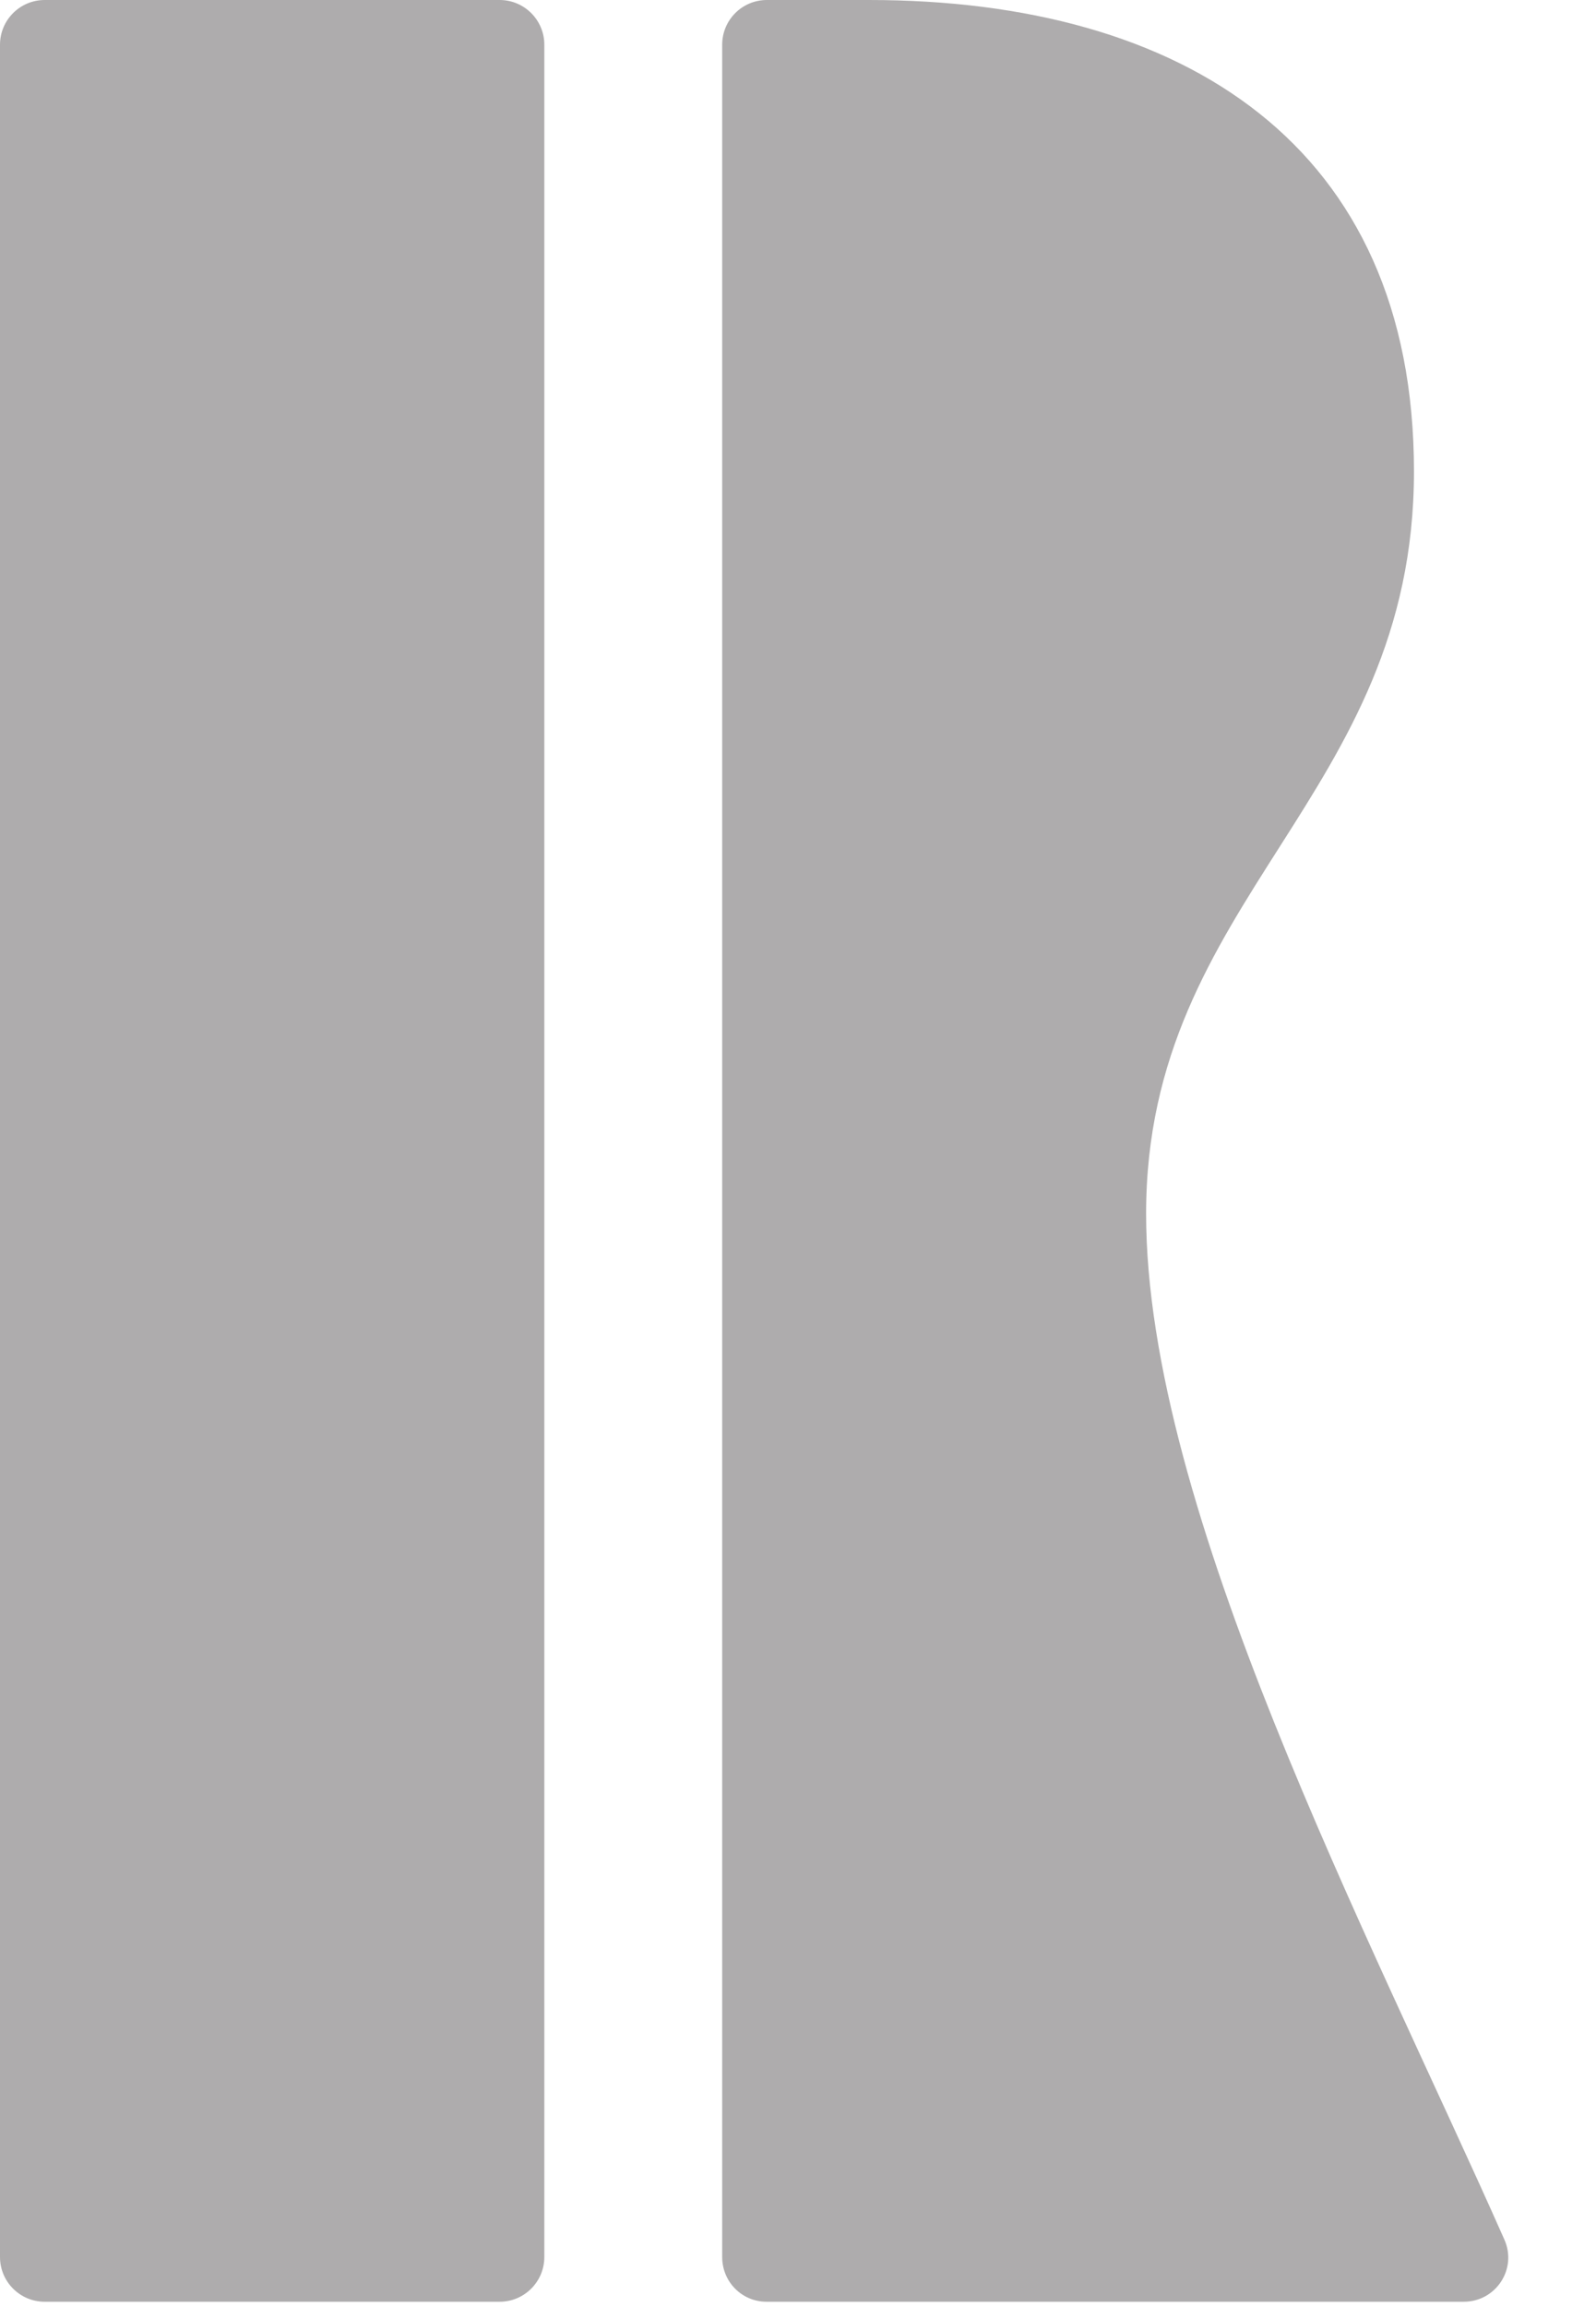
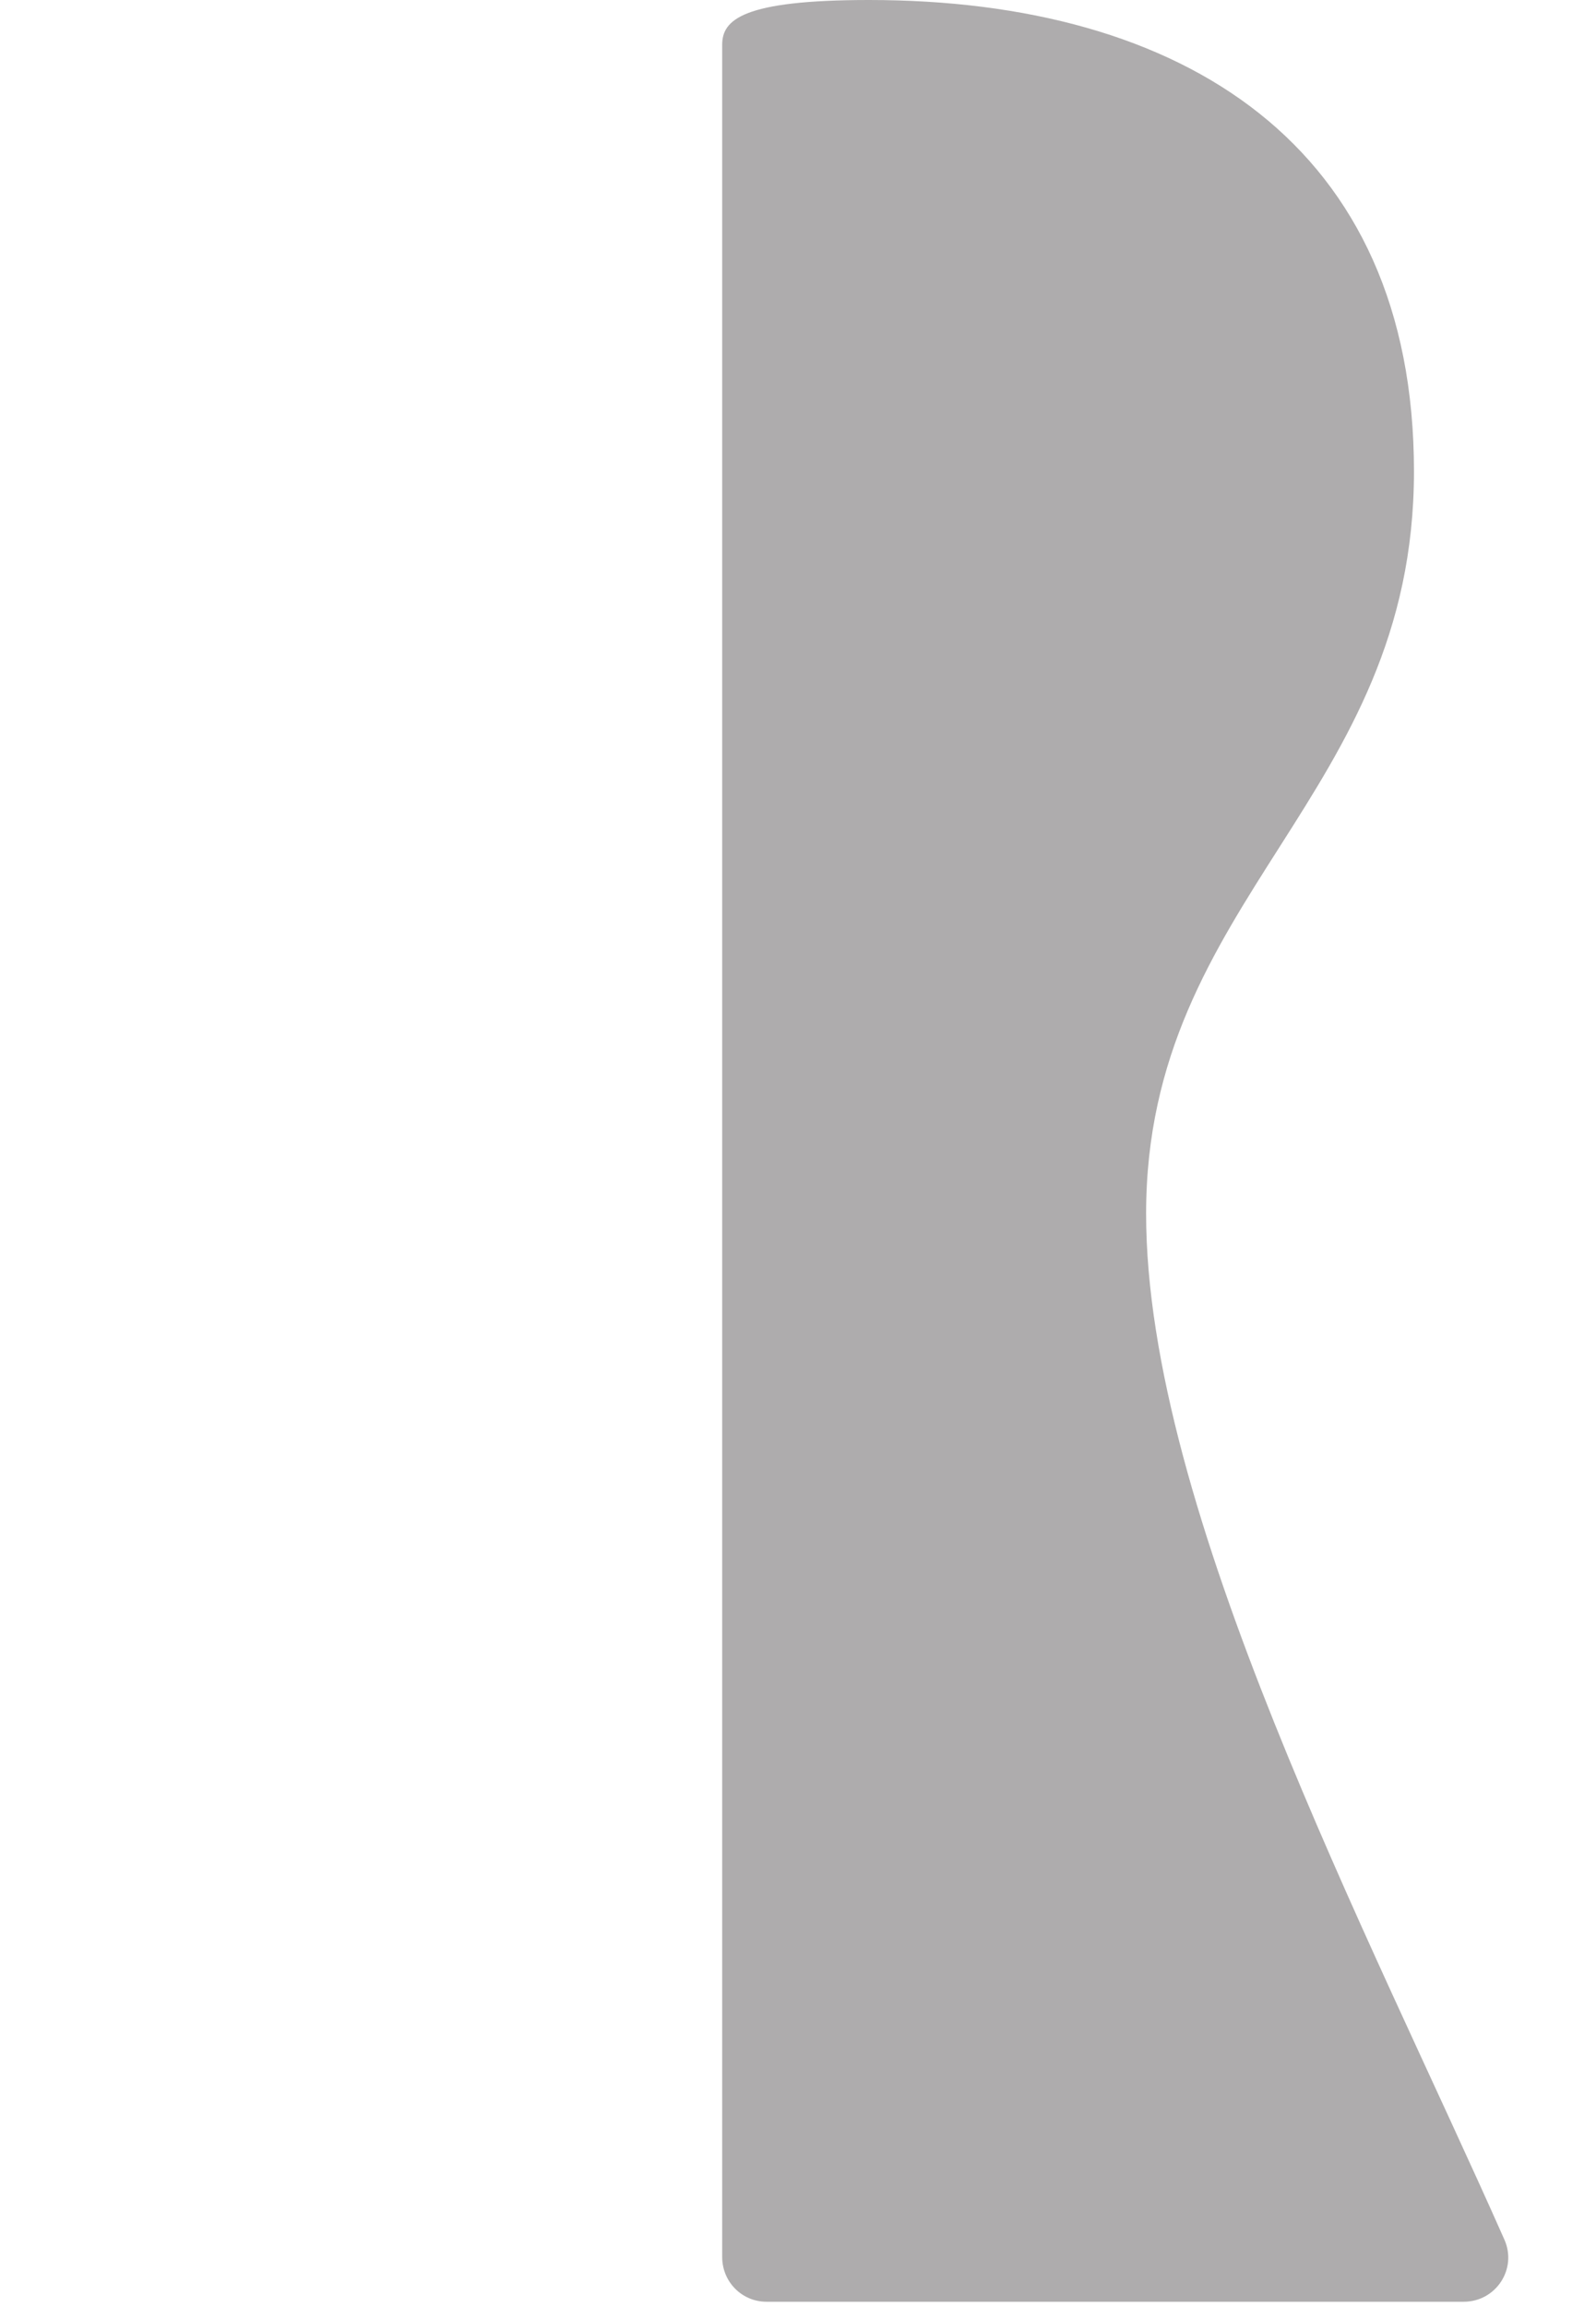
<svg xmlns="http://www.w3.org/2000/svg" fill="none" height="100%" overflow="visible" preserveAspectRatio="none" style="display: block;" viewBox="0 0 18 26" width="100%">
  <g id="Vector" opacity="0.37">
-     <path d="M8.645 25.94C10.255 25.94 14.57 25.94 16.508 25.94C16.871 25.94 17.115 25.57 16.966 25.238C15.436 21.788 12.926 17.017 12.926 13.678C12.926 10.11 15.947 8.991 15.947 5.312C15.947 1.633 13.338 0 9.801 0H8.649C8.37 0 8.145 0.225 8.145 0.504V25.436C8.145 25.715 8.367 25.94 8.645 25.94Z" fill="#231F20" />
-     <path d="M5.635 0H0.504C0.225 0 0 0.226 0 0.504V25.436C0 25.714 0.225 25.94 0.504 25.94H5.635C5.913 25.94 6.139 25.714 6.139 25.436V0.504C6.139 0.226 5.913 0 5.635 0Z" fill="#231F20" />
+     <path d="M8.645 25.94C10.255 25.94 14.57 25.94 16.508 25.94C16.871 25.94 17.115 25.57 16.966 25.238C15.436 21.788 12.926 17.017 12.926 13.678C12.926 10.11 15.947 8.991 15.947 5.312C15.947 1.633 13.338 0 9.801 0C8.37 0 8.145 0.225 8.145 0.504V25.436C8.145 25.715 8.367 25.94 8.645 25.94Z" fill="#231F20" />
  </g>
</svg>